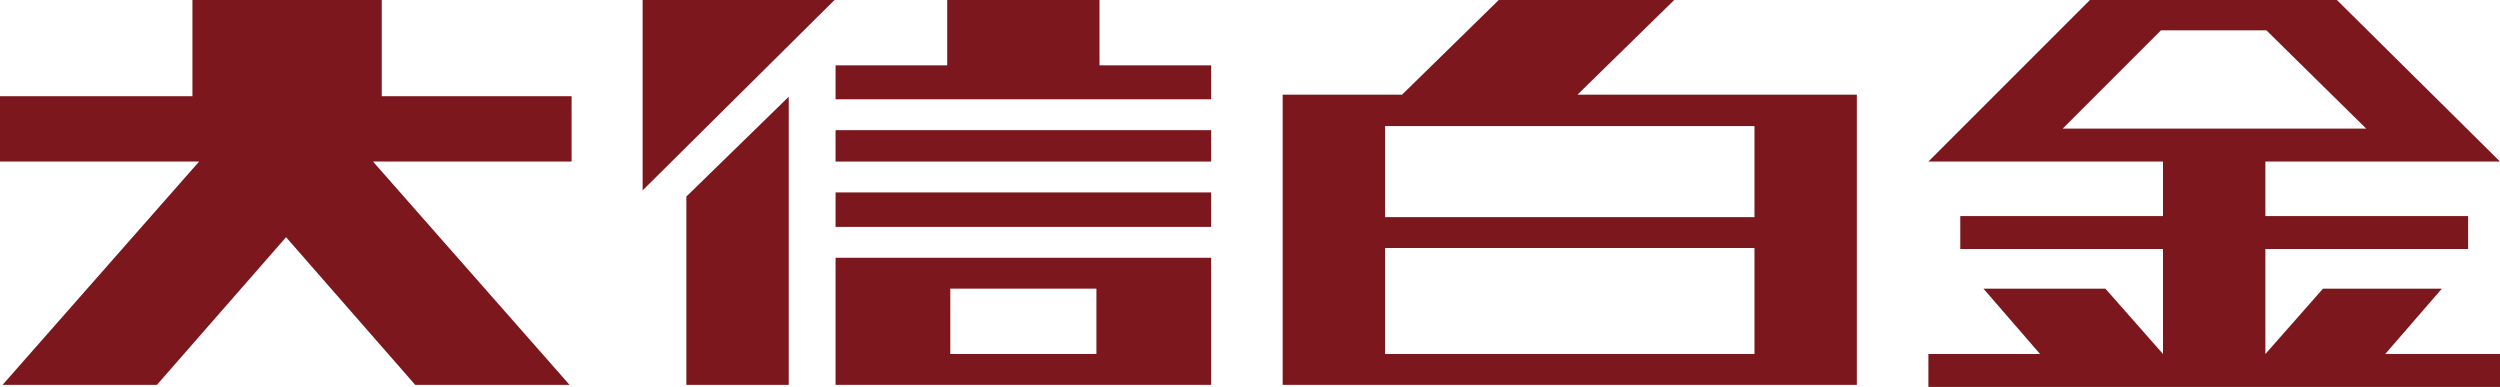
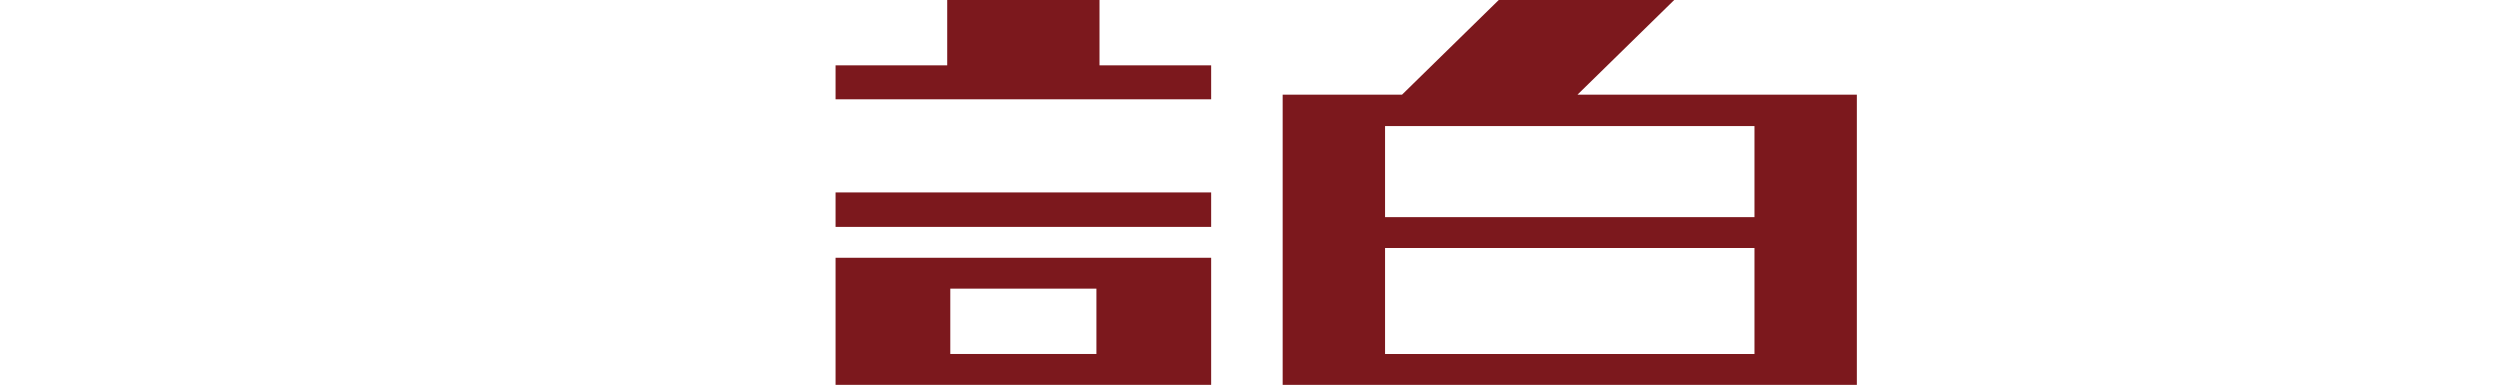
<svg xmlns="http://www.w3.org/2000/svg" viewBox="0 19.024 485.9 75.2" width="485.9px" height="75.2px">
  <g id="圖層 1" transform="matrix(1, 0, 0, 1, -264.8, -236.676)">
    <g id="&lt;Group&gt;">
      <g id="&lt;Group&gt;-2">
        <g id="&lt;Group&gt;-2" />
        <g id="&lt;Group&gt;-2" />
        <g id="&lt;Group&gt;-2" />
        <g id="&lt;Group&gt;-2" />
      </g>
      <g id="&lt;Group&gt;-2">
        <path id="&lt;Compound Path&gt;" class="s0" d="m427.2 310v1.9 12.7 1 4.9h73v-4.9-1-12.7-1.9-4.2h-73zm22.3 1.8h28.4v12.7h-28.4z" style="fill: rgb(124, 24, 29);" />
        <path id="&lt;Path&gt;" class="s0" d="m427.2 299.8h73v-6.7h-73z" style="fill: rgb(124, 24, 29);" />
-         <path id="&lt;Path&gt;-2" class="s0" d="m427.2 287.1h73v-6.1h-73z" style="fill: rgb(124, 24, 29);" />
        <path id="&lt;Path&gt;-2" class="s0" d="m478.5 255.7h-29.6v12.7h-21.7v6.6h73v-6.6h-21.7z" style="fill: rgb(124, 24, 29);" />
-         <path id="&lt;Path&gt;-2" class="s0" d="m339 255.7h-36.8v18.7h-37.4v12.7h38.7l-38.2 43.4h30l25.1-28.7 25.1 28.7h30l-38.2-43.4h38.6v-12.7h-36.9z" style="fill: rgb(124, 24, 29);" />
-         <path id="&lt;Path&gt;-2" class="s0" d="m398.2 330.5h19.9v-56l-19.9 19.4z" style="fill: rgb(124, 24, 29);" />
-         <path id="&lt;Path&gt;-2" class="s0" d="m389.7 292.7l37.3-37h-37.3z" style="fill: rgb(124, 24, 29);" />
-         <path id="&lt;Compound Path&gt;-2" class="s0" d="m731.1 287.1h11 8.6l-31.7-31.4h-0.3-19.4-8.7-17-2.6l-31.4 31.4h8.7 11 25.9v10.6h-39.4v6.4h39.4v20.4l-11.2-12.7h-23.7l11 12.7h-21.7v6.4h111.1v-6.4h-22.3l11-12.7h-23.1l-11.2 12.7v-20.4h39.4v-6.4h-39.4v-10.6zm-46.3-25.5h20.5l19.4 19.1h-59z" style="fill: rgb(124, 24, 29);" />
        <path id="&lt;Compound Path&gt;-2" class="s0" d="m605.8 274.1h-34.4l18.8-18.4h-34.1l-18.8 18.4h-3.3-13-6.9v56.4h3.4 16.5 71.8 3.4 16.5v-56.4h-1zm0 23.8h-71.8v-17.7h71.8zm-71.8 26.6v-20.6h71.8v20.6z" style="fill: rgb(124, 24, 29);" />
      </g>
    </g>
  </g>
</svg>